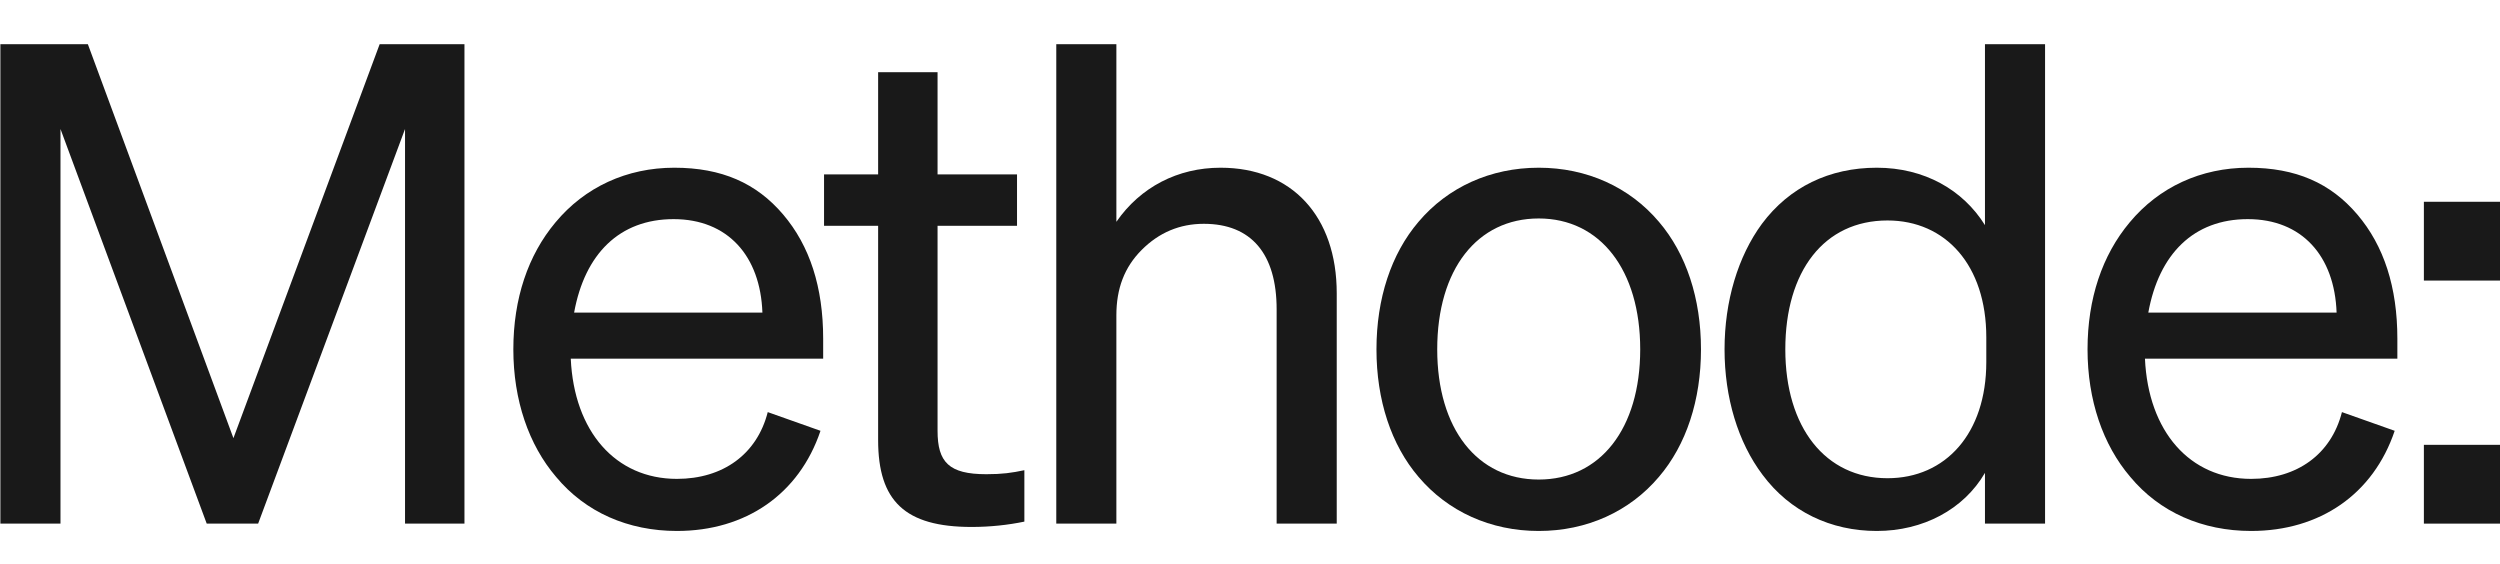
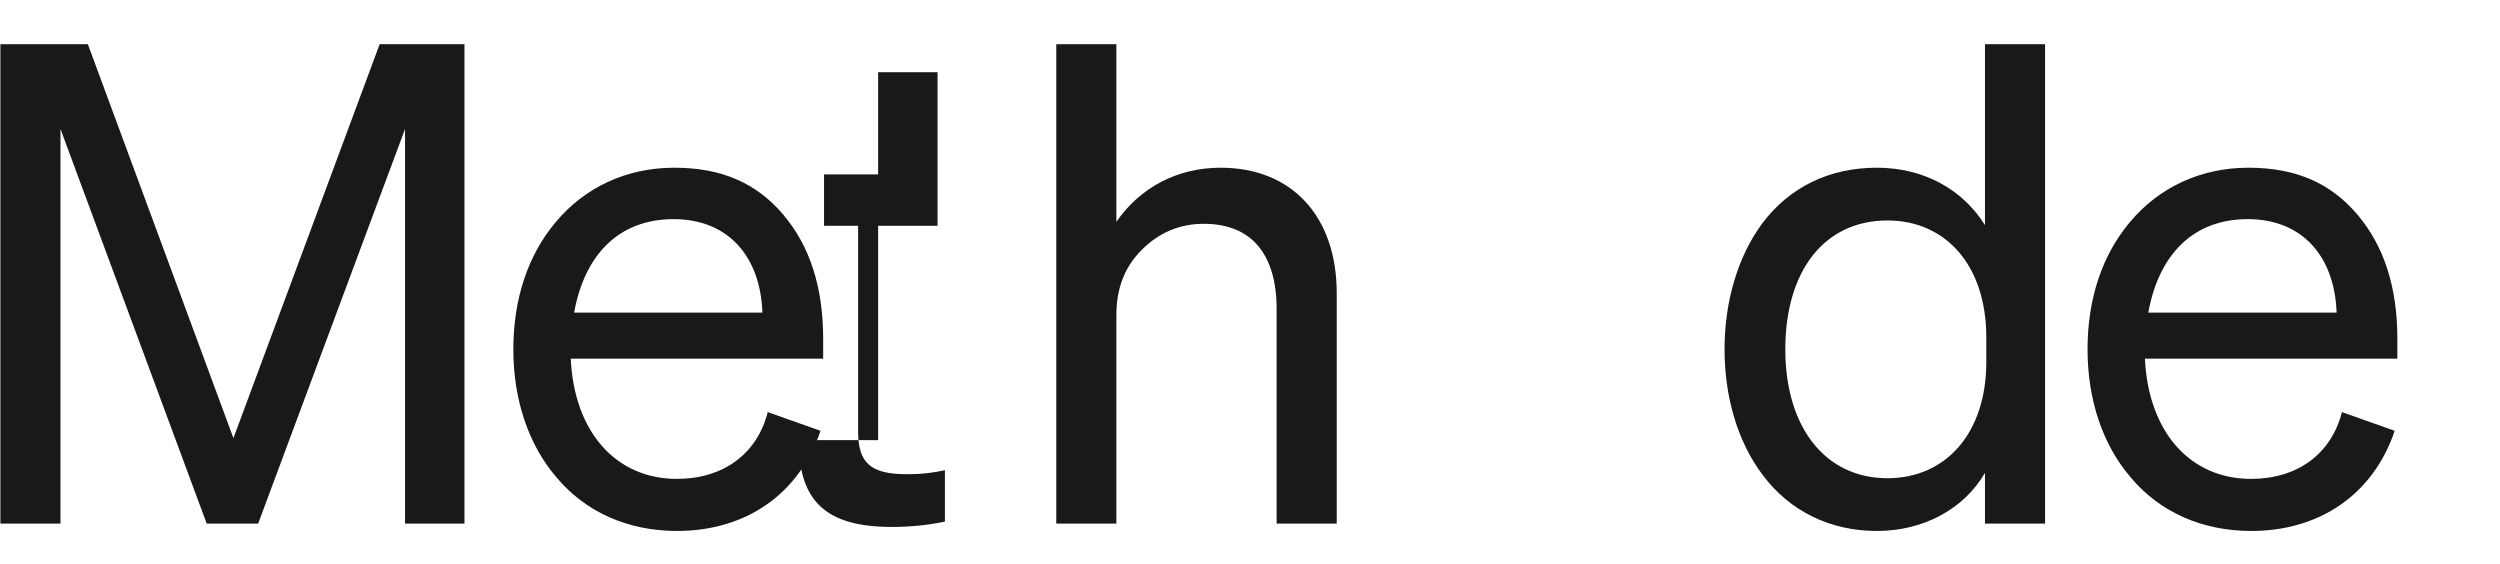
<svg xmlns="http://www.w3.org/2000/svg" id="Layer_2" viewBox="0 0 2396.15 541">
  <defs>
    <style>.cls-1{fill:none;}.cls-1,.cls-2{stroke-width:0px;}.cls-2{fill:#191919;}</style>
  </defs>
  <g id="Layer_1-2">
    <rect class="cls-1" width="2396" height="541" />
    <path class="cls-2" d="M247.41,501.87h-49.28L57.97,123.63v378.24H.37V42.35h83.84l139.52,377.6L363.89,42.35h81.28v459.52h-56.96V123.63l-140.8,378.24Z" />
    <path class="cls-2" d="M532.98,457.07c-26.24-30.72-40.96-73.6-40.96-122.24s14.08-90.24,40.32-121.6c28.16-33.92,68.48-52.48,113.92-52.48s78.72,14.72,104.32,44.8c25.6,30.08,38.4,69.76,38.4,119.04v19.2h-241.92c3.2,69.76,42.88,115.2,101.76,115.2,44.16,0,76.8-23.68,87.04-64l50.56,17.92c-20.48,60.8-71.68,96-137.6,96-46.72,0-87.68-17.92-115.84-51.84ZM550.26,299.63h180.48c-1.92-54.4-33.28-89.6-85.12-89.6s-85.12,33.28-95.36,89.6Z" />
-     <path class="cls-2" d="M841.65,421.87v-205.44h-51.84v-49.28h51.84v-97.92h56.96v97.92h76.16v49.28h-76.16v196.48c0,30.08,10.88,41.6,46.72,41.6,15.36,0,24.32-1.28,36.48-3.84v49.28c-15.36,3.2-32.64,5.12-50.56,5.12-64,0-89.6-24.96-89.6-83.2Z" />
+     <path class="cls-2" d="M841.65,421.87v-205.44h-51.84v-49.28h51.84v-97.92h56.96v97.92v49.28h-76.16v196.48c0,30.08,10.88,41.6,46.72,41.6,15.36,0,24.32-1.28,36.48-3.84v49.28c-15.36,3.2-32.64,5.12-50.56,5.12-64,0-89.6-24.96-89.6-83.2Z" />
    <path class="cls-2" d="M1012.4,501.87V42.35h57.6v170.24c23.04-33.28,58.88-51.84,99.84-51.84,68.48,0,111.36,46.72,111.36,120.32v220.8h-57.6v-205.44c0-53.12-24.32-81.92-69.76-81.92-23.04,0-42.88,8.32-59.52,24.96s-24.32,37.12-24.32,62.72v199.68h-57.6Z" />
-     <path class="cls-2" d="M1630.32,334.83c0,48.64-14.08,91.52-40.32,122.24-28.16,33.28-69.12,51.84-115.2,51.84s-87.04-18.56-115.2-51.84c-26.24-30.72-40.32-73.6-40.32-122.24s14.08-91.52,40.32-122.24c28.16-33.28,69.12-51.84,115.2-51.84s87.04,18.56,115.2,51.84c26.24,30.72,40.32,73.6,40.32,122.24ZM1377.52,334.83c0,76.16,38.4,124.8,97.28,124.8s97.28-48.64,97.28-124.8-38.4-125.44-97.28-125.44-97.28,48.64-97.28,125.44Z" />
    <path class="cls-2" d="M1689.39,455.15c-23.68-31.36-36.48-74.24-36.48-120.32s12.8-88.96,35.84-120.32c26.24-35.2,64.64-53.76,110.08-53.76s82.56,21.12,103.68,55.04V42.35h57.6v459.52h-57.6v-48.64c-20.48,35.2-59.52,55.68-103.68,55.68s-83.2-18.56-109.44-53.76ZM1903.79,323.31c0-69.12-39.04-112-94.72-112-60.8,0-97.92,48.64-97.92,123.52s38.4,123.52,97.92,123.52c55.68,0,94.72-42.88,94.72-111.36v-23.68Z" />
    <path class="cls-2" d="M2041.78,457.07c-26.24-30.72-40.96-73.6-40.96-122.24s14.08-90.24,40.32-121.6c28.16-33.92,68.48-52.48,113.92-52.48s78.72,14.72,104.32,44.8c25.6,30.08,38.4,69.76,38.4,119.04v19.2h-241.92c3.2,69.76,42.88,115.2,101.76,115.2,44.16,0,76.8-23.68,87.04-64l50.56,17.92c-20.48,60.8-71.68,96-137.6,96-46.72,0-87.68-17.92-115.84-51.84ZM2059.06,299.63h180.48c-1.92-54.4-33.28-89.6-85.12-89.6s-85.12,33.28-95.36,89.6Z" />
-     <path class="cls-2" d="M2323.19,268.91v-75.52h72.96v75.52h-72.96ZM2323.19,501.87v-75.52h72.96v75.52h-72.96Z" />
  </g>
</svg>